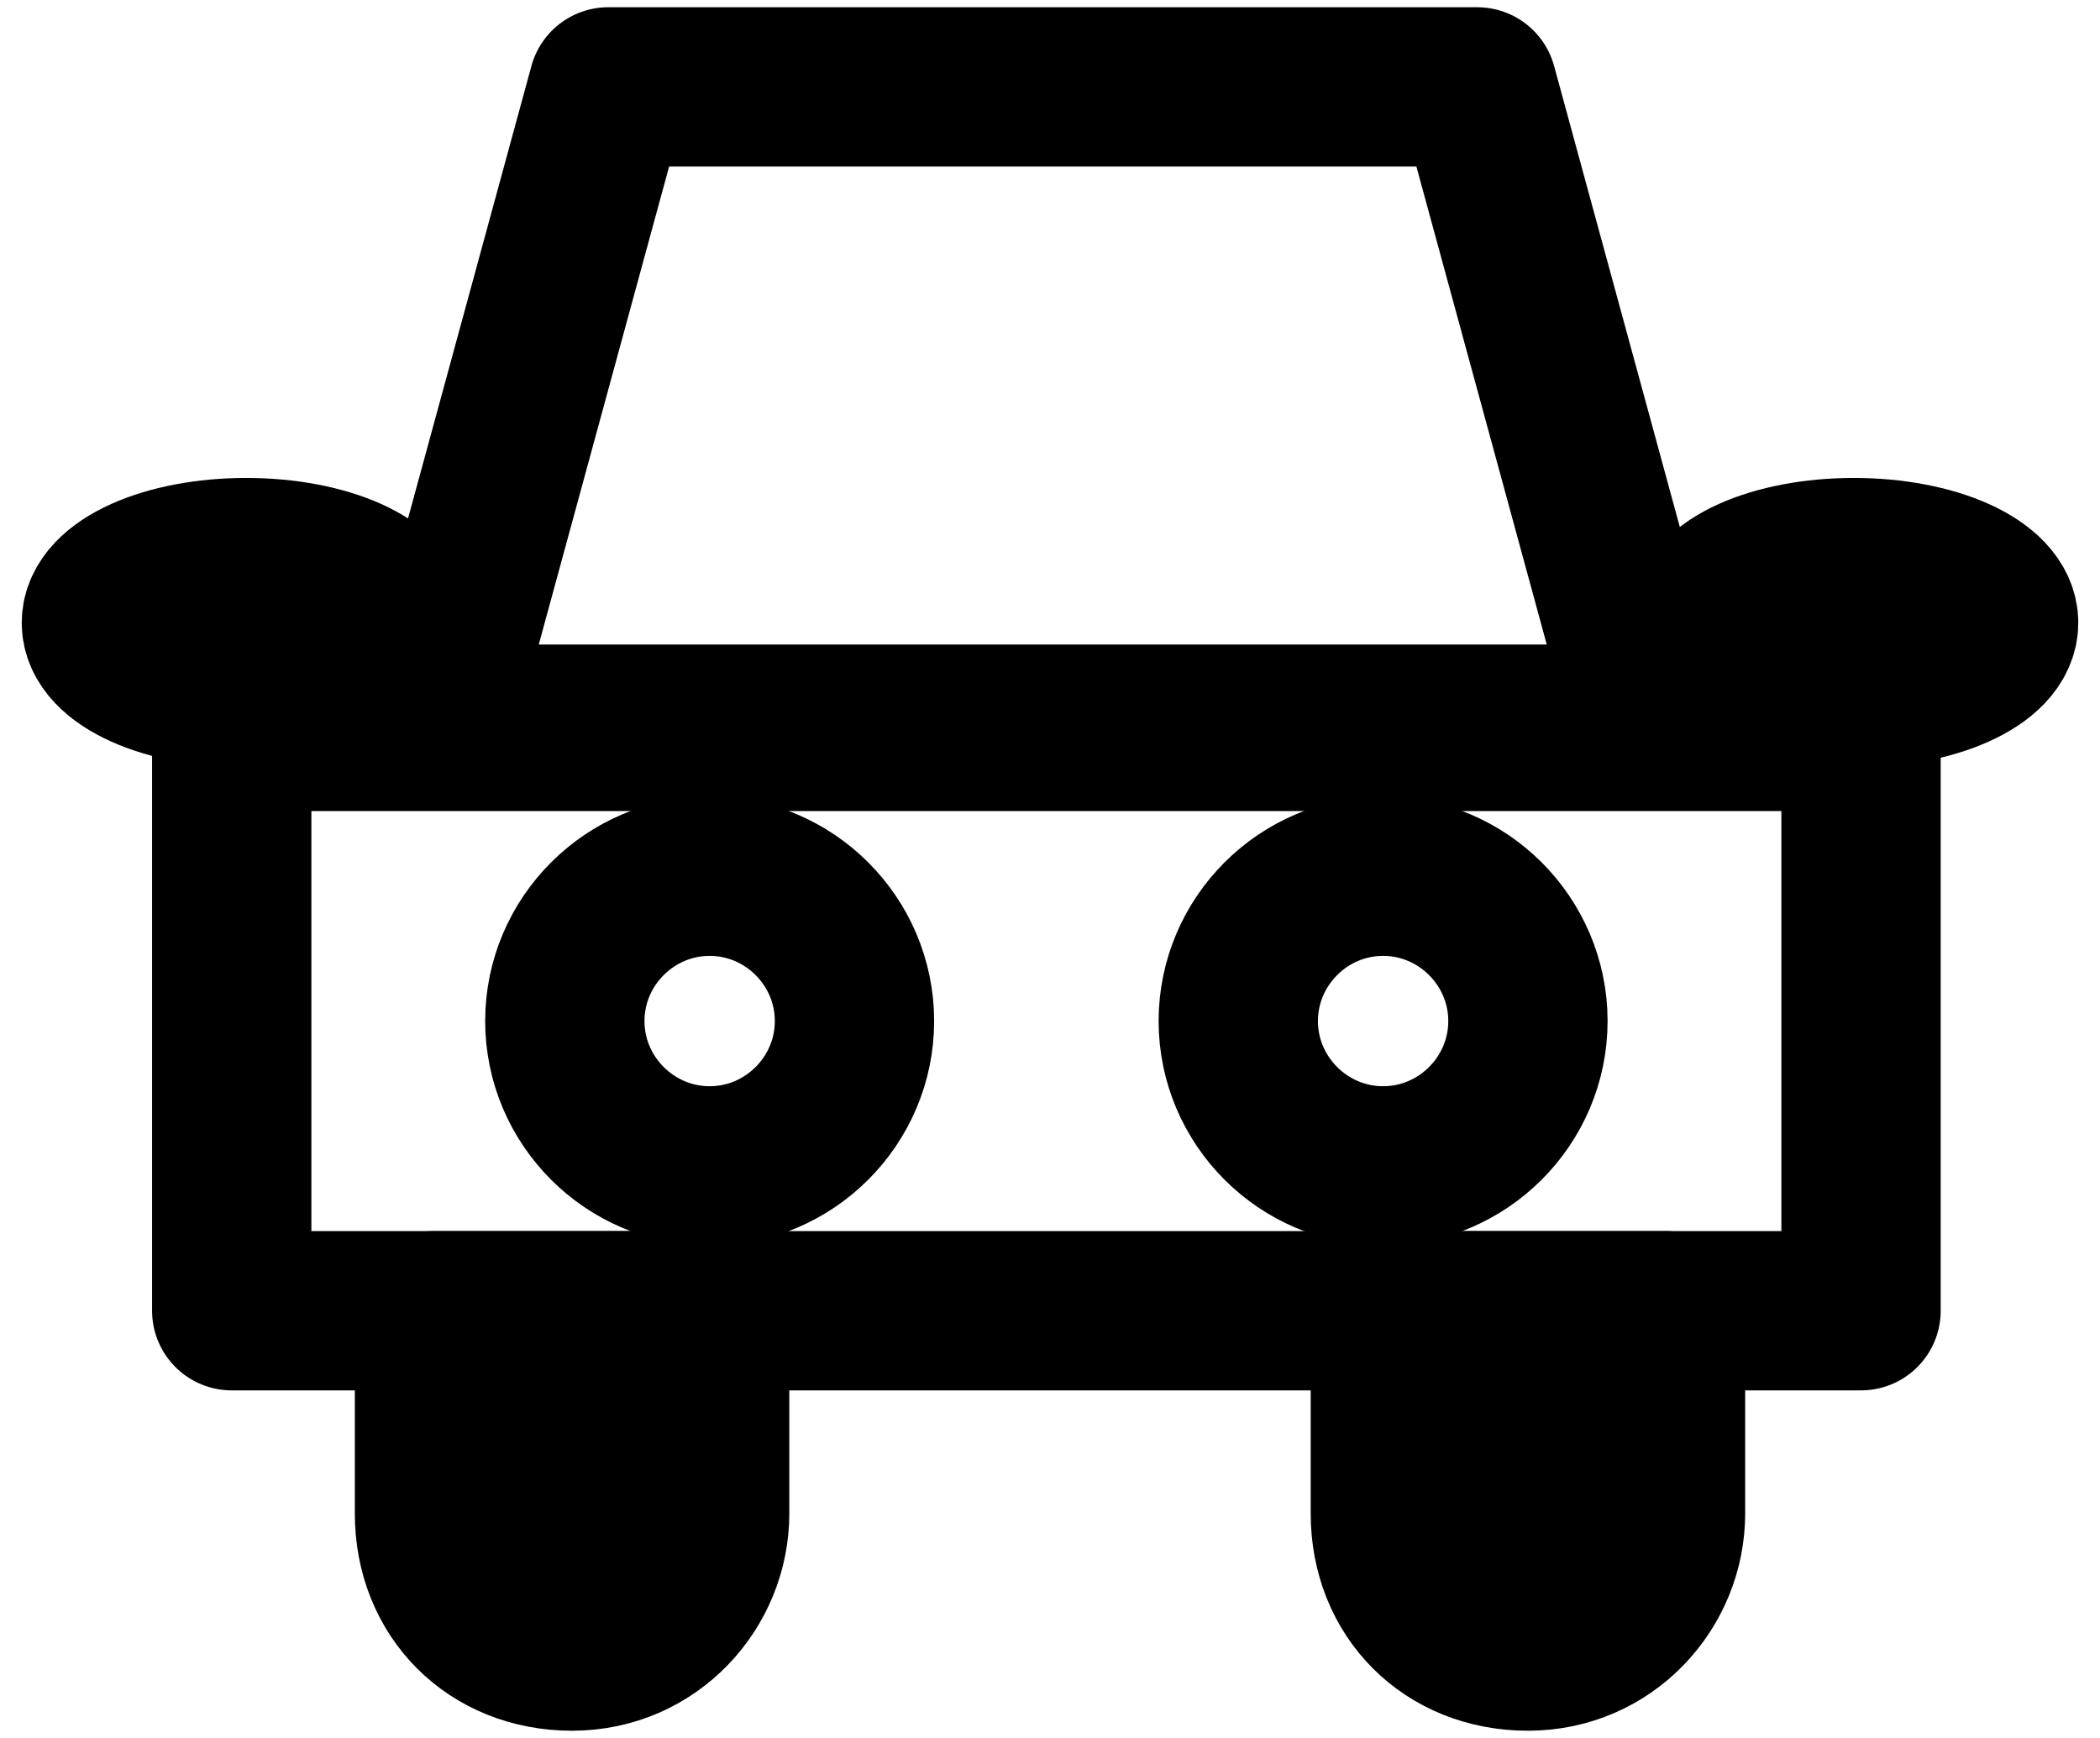
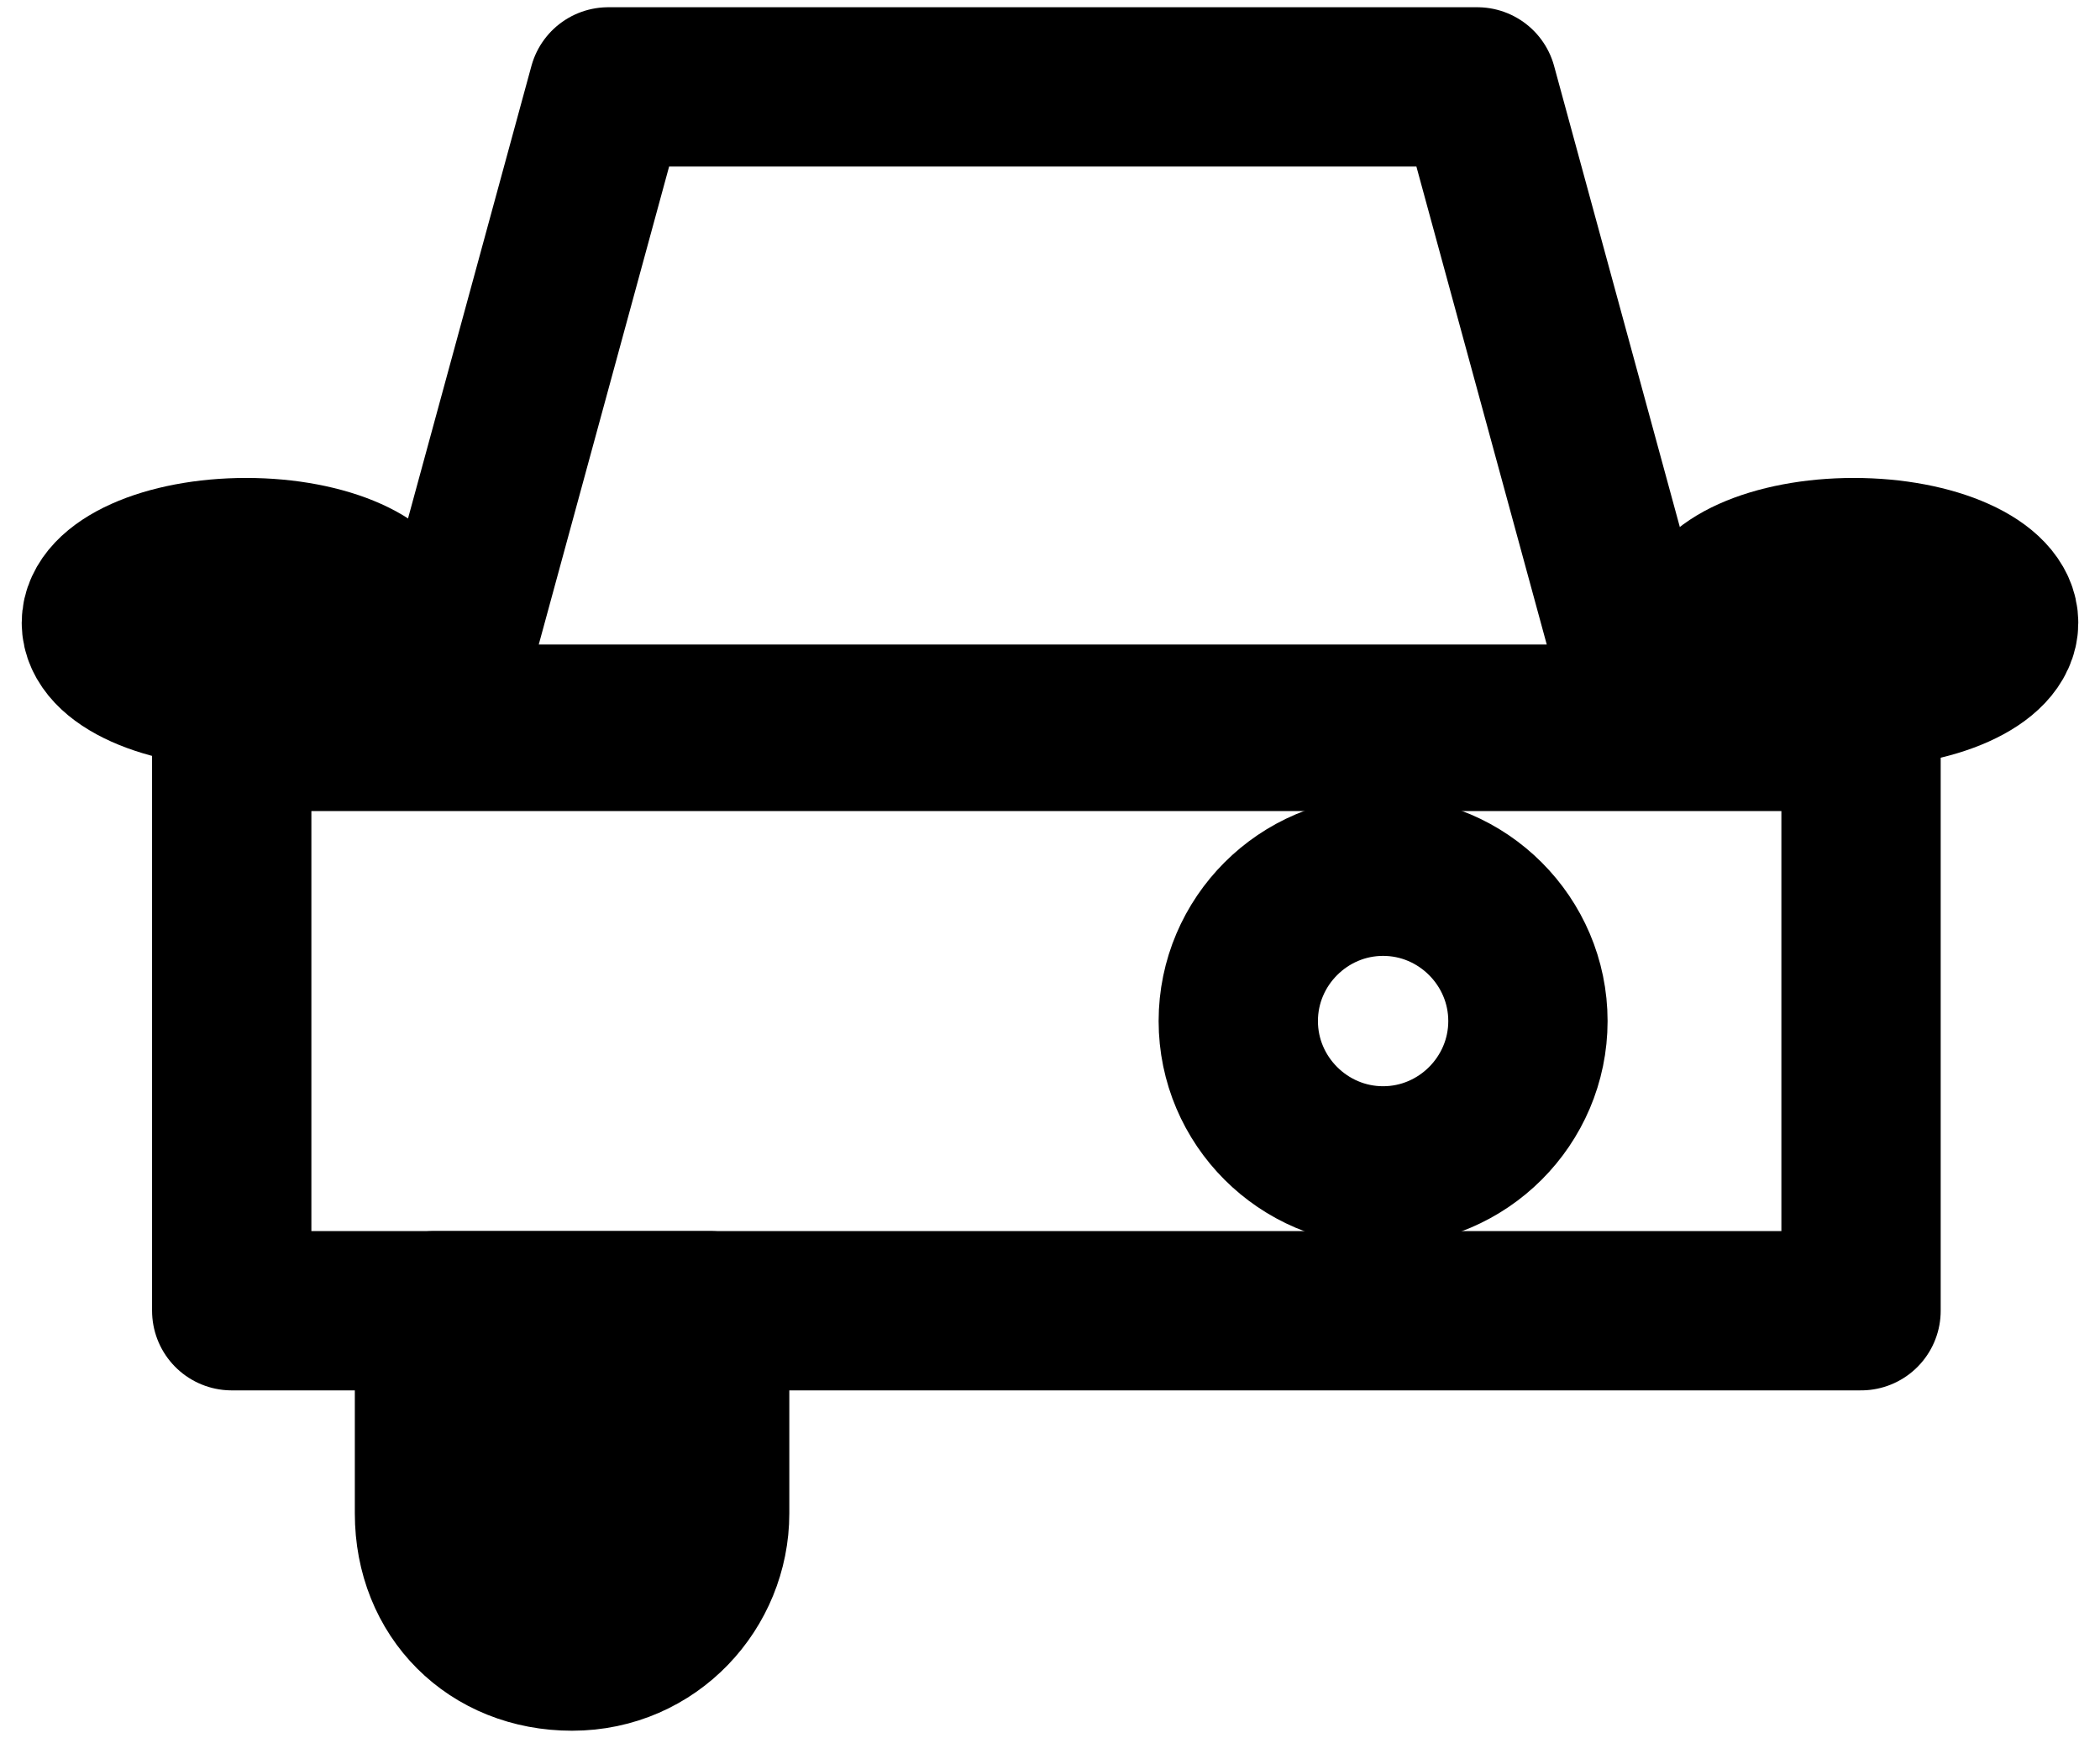
<svg xmlns="http://www.w3.org/2000/svg" version="1.1" viewBox="0 0 29 24">
  <defs>
    <style>
      .cls-1, .cls-2 {
        fill: none;
      }

      .cls-2, .cls-3 {
        stroke: #000;
        stroke-linecap: round;
        stroke-linejoin: round;
        stroke-width: 2.2px;
      }

      .cls-4 {
        clip-path: url(#clippath);
      }
    </style>
    <clipPath id="clippath">
      <rect class="cls-1" x=".2" y=".1" width="28.5" height="23.8" />
    </clipPath>
  </defs>
  <g>
    <g id="Layer_1">
      <g class="cls-4">
        <g>
          <path class="cls-2" d="M25.7,10.1H3.2v8h22.5v-8Z" />
-           <path class="cls-2" d="M9.8,16.1c1.1,0,2-.9,2-2s-.9-2-2-2-2,.9-2,2,.9,2,2,2Z" />
          <path class="cls-2" d="M19.1,16.1c1.1,0,2-.9,2-2s-.9-2-2-2-2,.9-2,2,.9,2,2,2Z" />
          <path class="cls-2" d="M20.4,1.2h-12l-2.4,8.8h16.8l-2.4-8.8Z" />
          <path class="cls-3" d="M6,18.1h3.8v2.8c0,1-.8,1.9-1.9,1.9s-1.9-.8-1.9-1.9v-2.8h0Z" />
-           <path class="cls-3" d="M19.2,18.1h3.8v2.8c0,1-.8,1.9-1.9,1.9s-1.9-.8-1.9-1.9v-2.8h0Z" />
          <path class="cls-2" d="M25.6,9.5c1.1,0,2-.4,2-.9s-.9-.9-2-.9-2,.4-2,.9.9.9,2,.9Z" />
          <path class="cls-2" d="M3.4,9.5c1.1,0,2-.4,2-.9s-.9-.9-2-.9-2,.4-2,.9.9.9,2,.9Z" />
        </g>
      </g>
    </g>
  </g>
</svg>